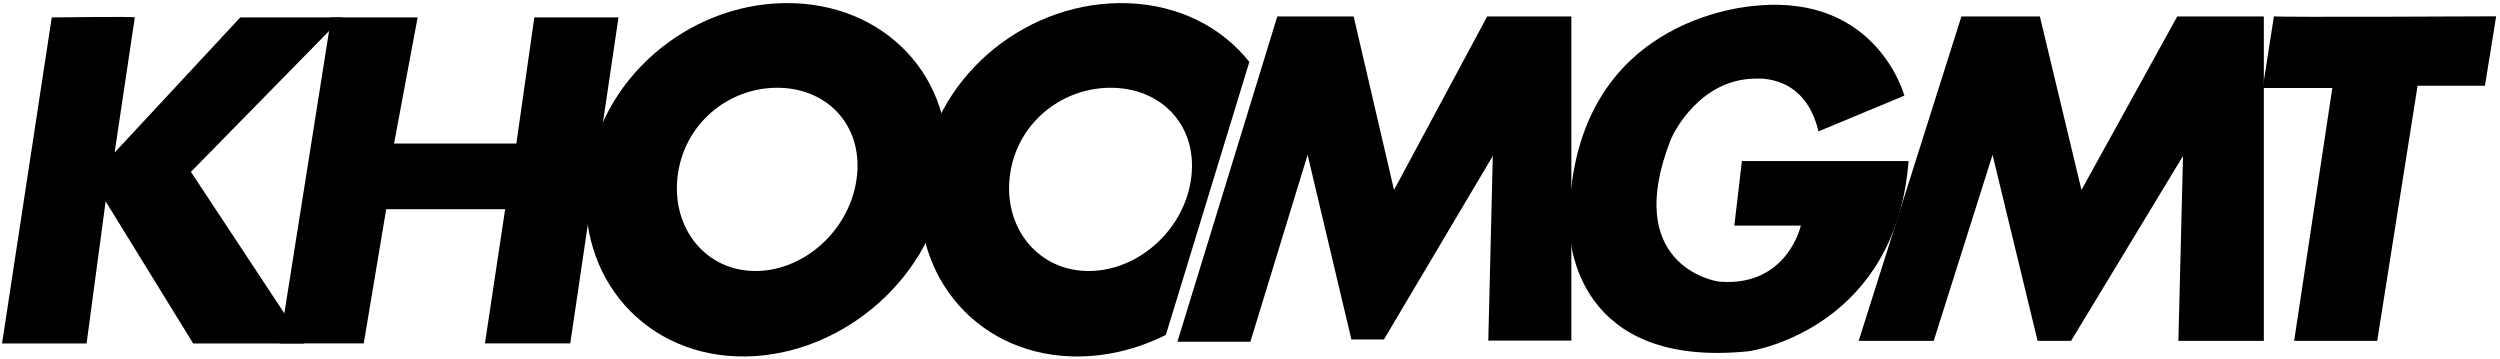
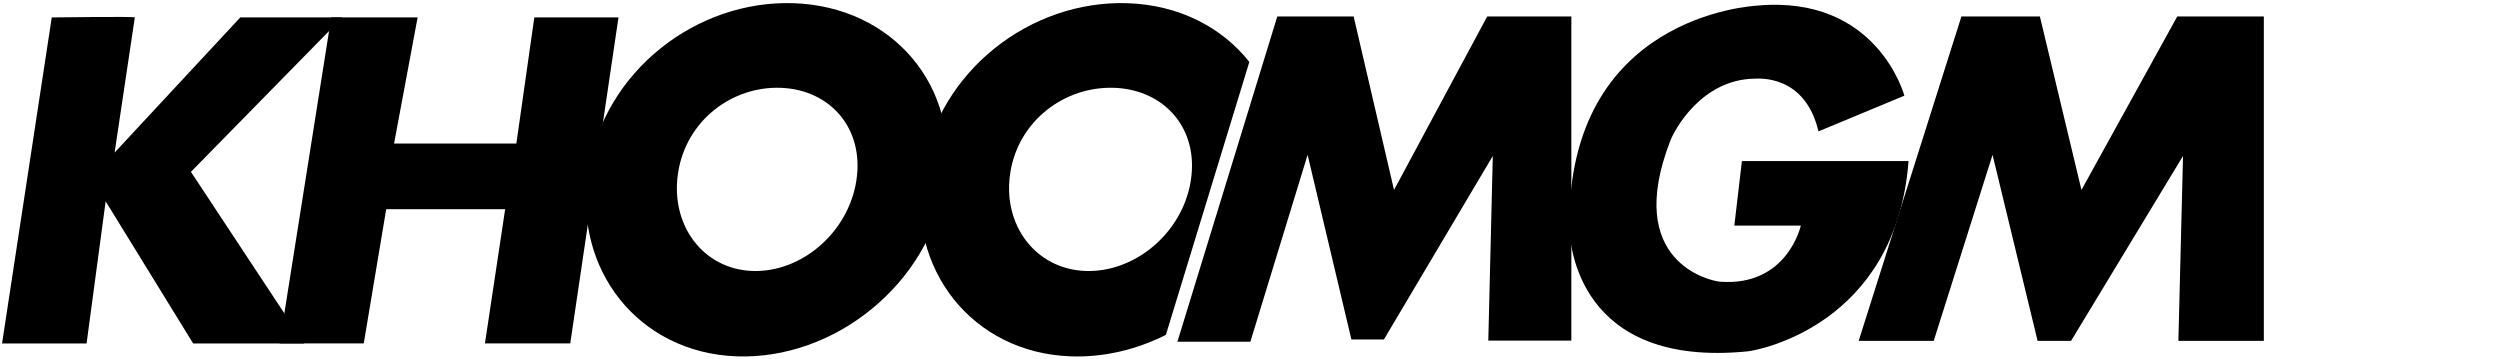
<svg xmlns="http://www.w3.org/2000/svg" width="341" height="49" viewBox="0 0 341 49" fill="none">
  <g clip-path="url(#clip0_5_303)">
    <g clip-path="url(#clip1_5_303)">
      <path d="M18.39 2.371L15.632 20.811L32.777 2.371H46.708L26.041 23.441L41.5 46.849H26.348L14.41 27.462L11.809 46.849H0.279L7.06 2.377C7.06 2.377 18.54 2.225 18.39 2.377V2.371Z" fill="black" />
      <path d="M45.178 2.371L38.135 46.843H49.615L52.679 28.533H68.903L66.146 46.843H77.782L84.363 2.371H72.882L70.432 19.578H53.751L56.965 2.371H45.178Z" fill="black" />
      <path d="M160.599 46.612H170.55L178.358 21.121L184.33 46.302H188.767L203.618 21.273L203.004 46.454H214.333V2.247H202.853L190.145 25.908L184.637 2.247H174.223L160.599 46.612Z" fill="black" />
      <path d="M253.523 46.494H263.759L271.784 21.121L277.929 46.494H282.494L297.764 21.273L297.133 46.494H308.786V2.247H296.977L283.912 25.908L278.241 2.247H267.537L253.523 46.494Z" fill="black" />
-       <path d="M310.165 2.219L308.636 12.002H318.129L312.922 46.494H324.251L329.76 11.698H338.946L340.475 2.225C340.475 2.225 310.165 2.377 310.165 2.225V2.219Z" fill="black" />
      <path d="M248.048 17.916L259.757 13.05C259.757 13.05 256.085 -0.738 239.666 0.766C238.745 0.85 213.831 2.27 214.06 30.892C214.077 33.213 215.21 50.239 238.399 47.924C239.788 47.783 258.608 44.331 260.327 21.971H237.595L236.563 30.774H245.632C245.632 30.774 243.796 39.115 234.609 38.423C233.303 38.321 221.405 35.759 227.834 19.189C228.414 17.685 232.081 10.848 239.314 10.729C239.889 10.718 246.201 10.149 248.037 17.91L248.048 17.916Z" fill="black" />
      <path d="M102.601 36.958C95.921 36.705 91.395 30.718 92.489 23.582C93.582 16.446 99.844 11.726 106.519 11.98C113.2 12.233 117.905 17.477 116.811 24.613C115.717 31.749 109.276 37.212 102.601 36.958ZM128.905 25.221C131.087 11.704 121.672 0.918 108.316 0.439C94.961 -0.039 82.437 9.744 80.249 23.261C78.067 36.778 87.125 48.127 100.481 48.606C113.836 49.084 126.723 38.738 128.905 25.221Z" fill="black" />
      <path d="M148.042 36.958C141.283 36.705 136.696 30.718 137.801 23.582C138.906 16.446 145.246 11.726 152.01 11.98C158.774 12.233 163.535 17.477 162.43 24.613C161.325 31.749 154.801 37.212 148.042 36.958ZM153.874 0.439C140.513 -0.039 127.995 9.749 125.807 23.267C123.625 36.778 132.683 48.127 146.038 48.606C150.554 48.769 155.013 47.693 159.026 45.677L170.411 8.448C166.672 3.712 160.8 0.687 153.874 0.439Z" fill="black" />
    </g>
  </g>
  <defs>
    <clipPath id="clip0_5_303">
      <rect width="341" height="49" fill="white" />
    </clipPath>
    <clipPath id="clip1_5_303">
      <rect width="341" height="49" fill="white" />
    </clipPath>
  </defs>
</svg>